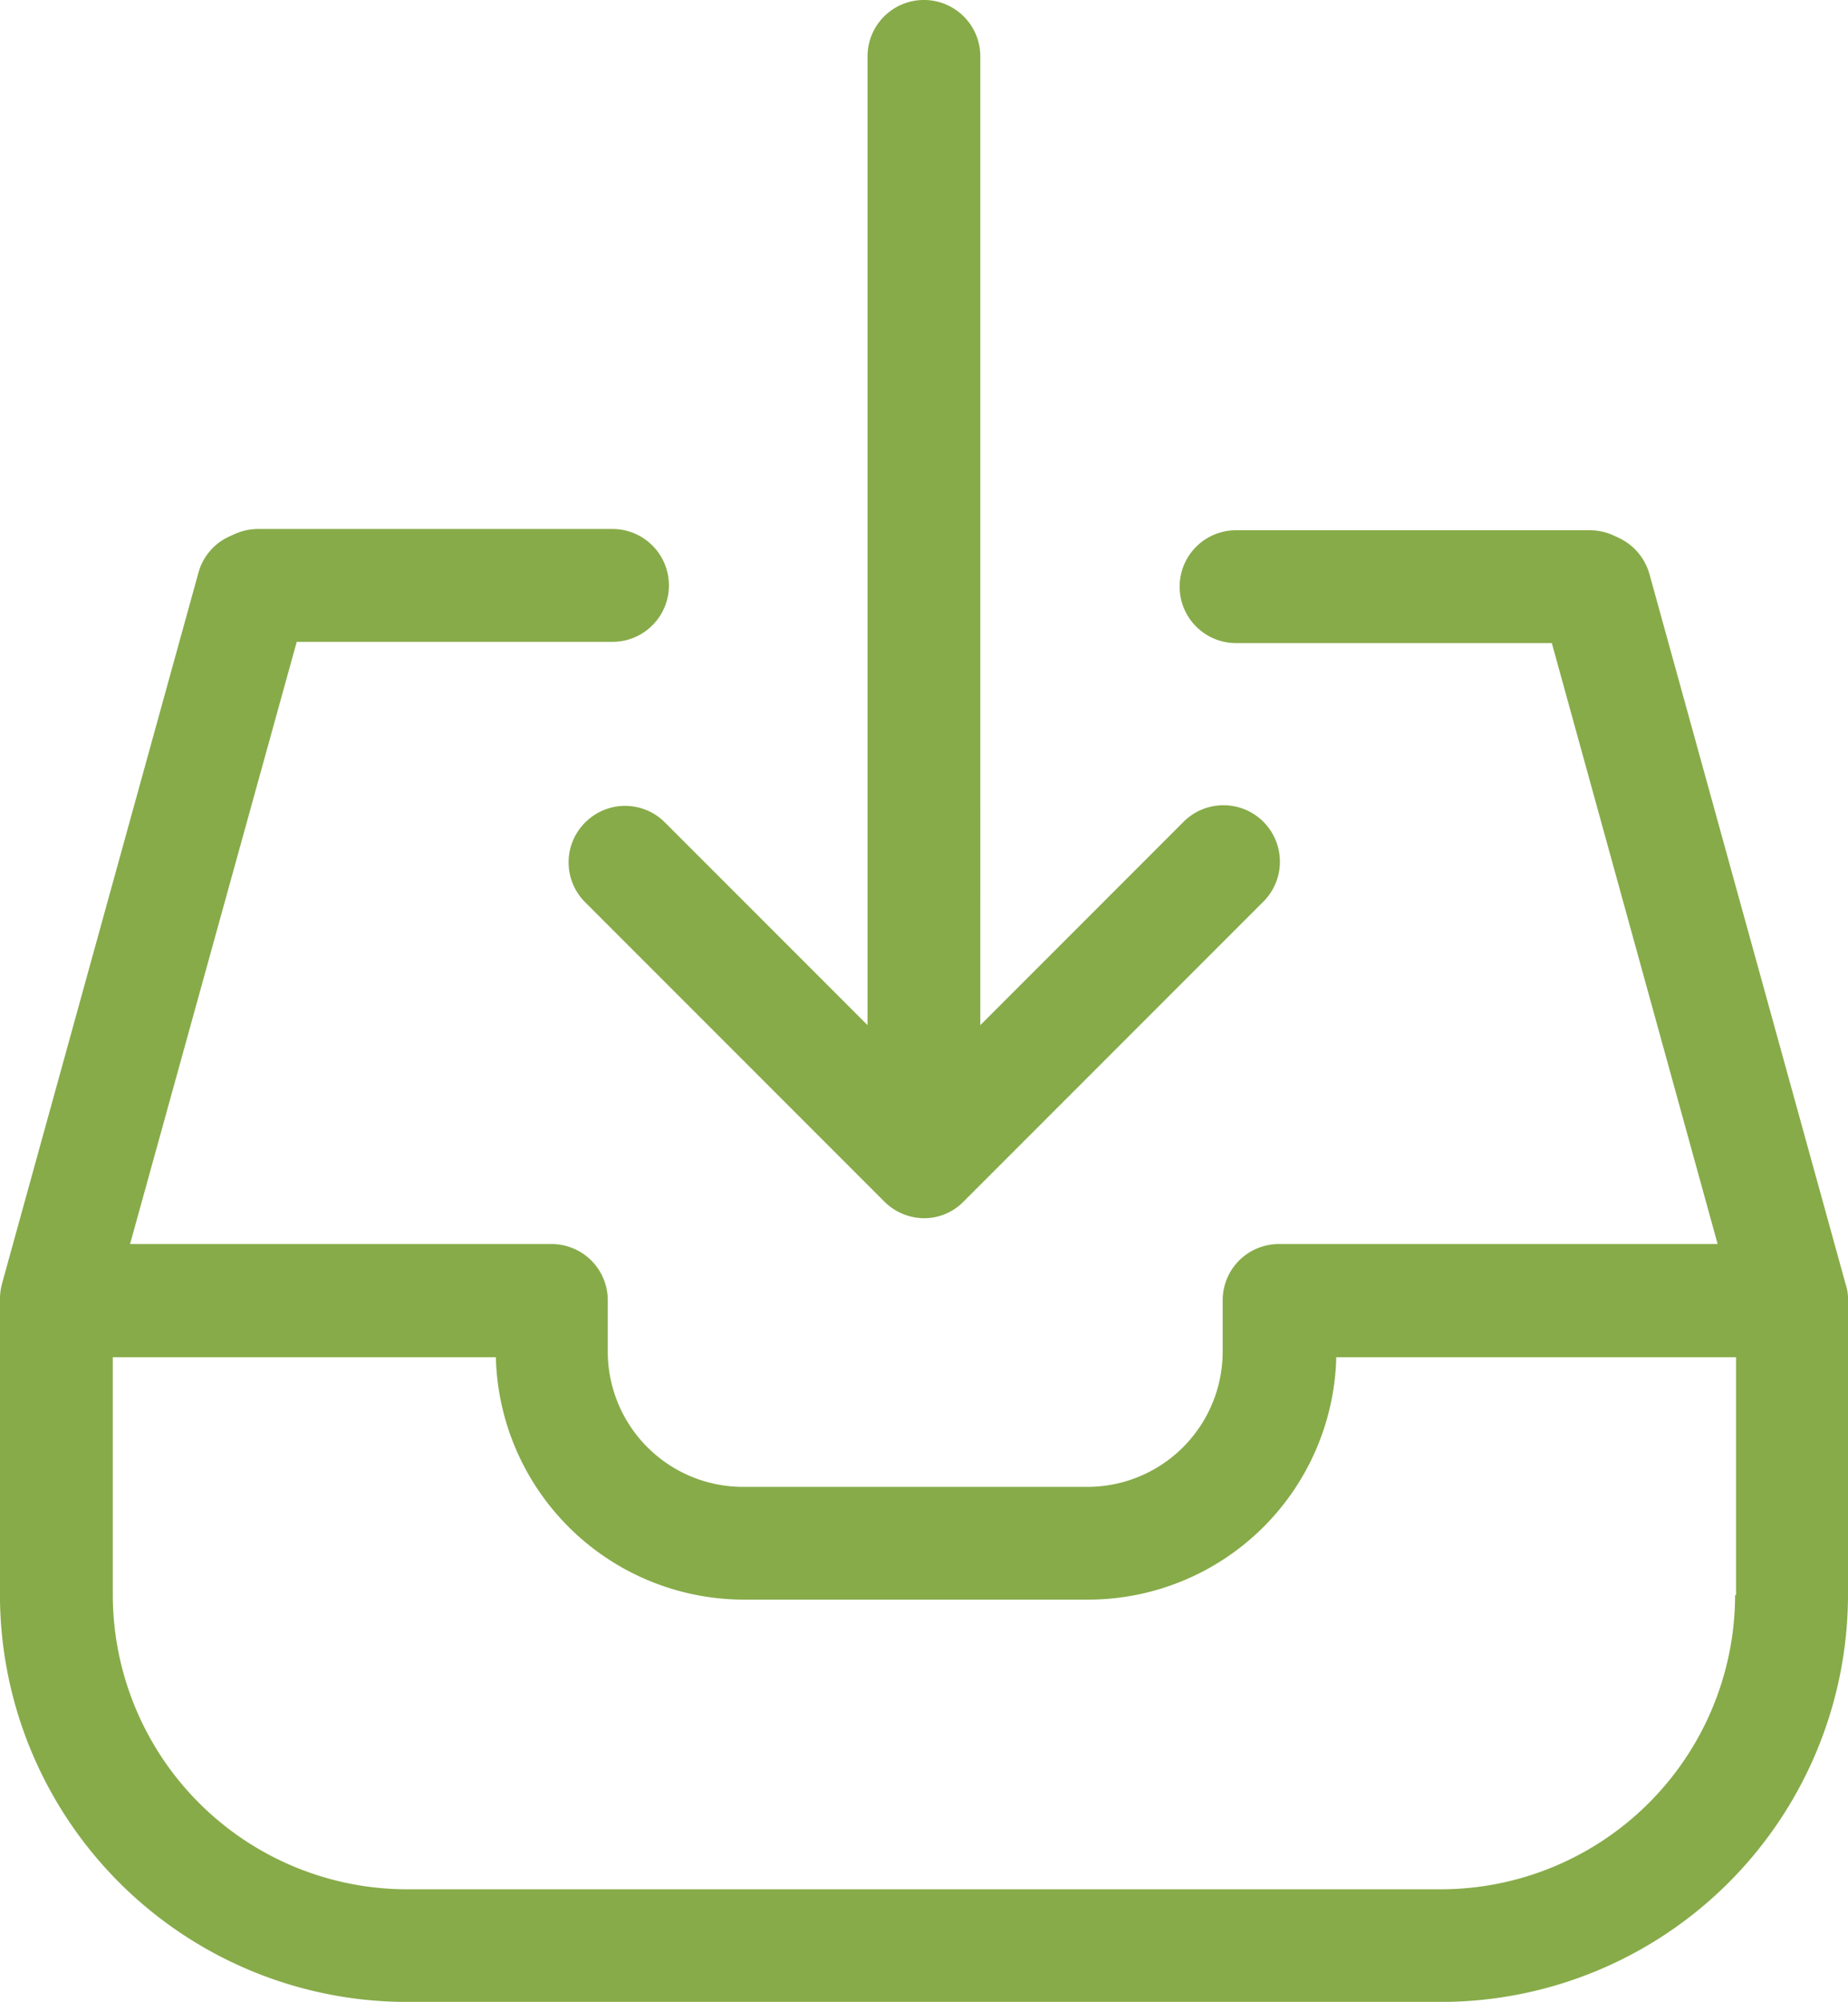
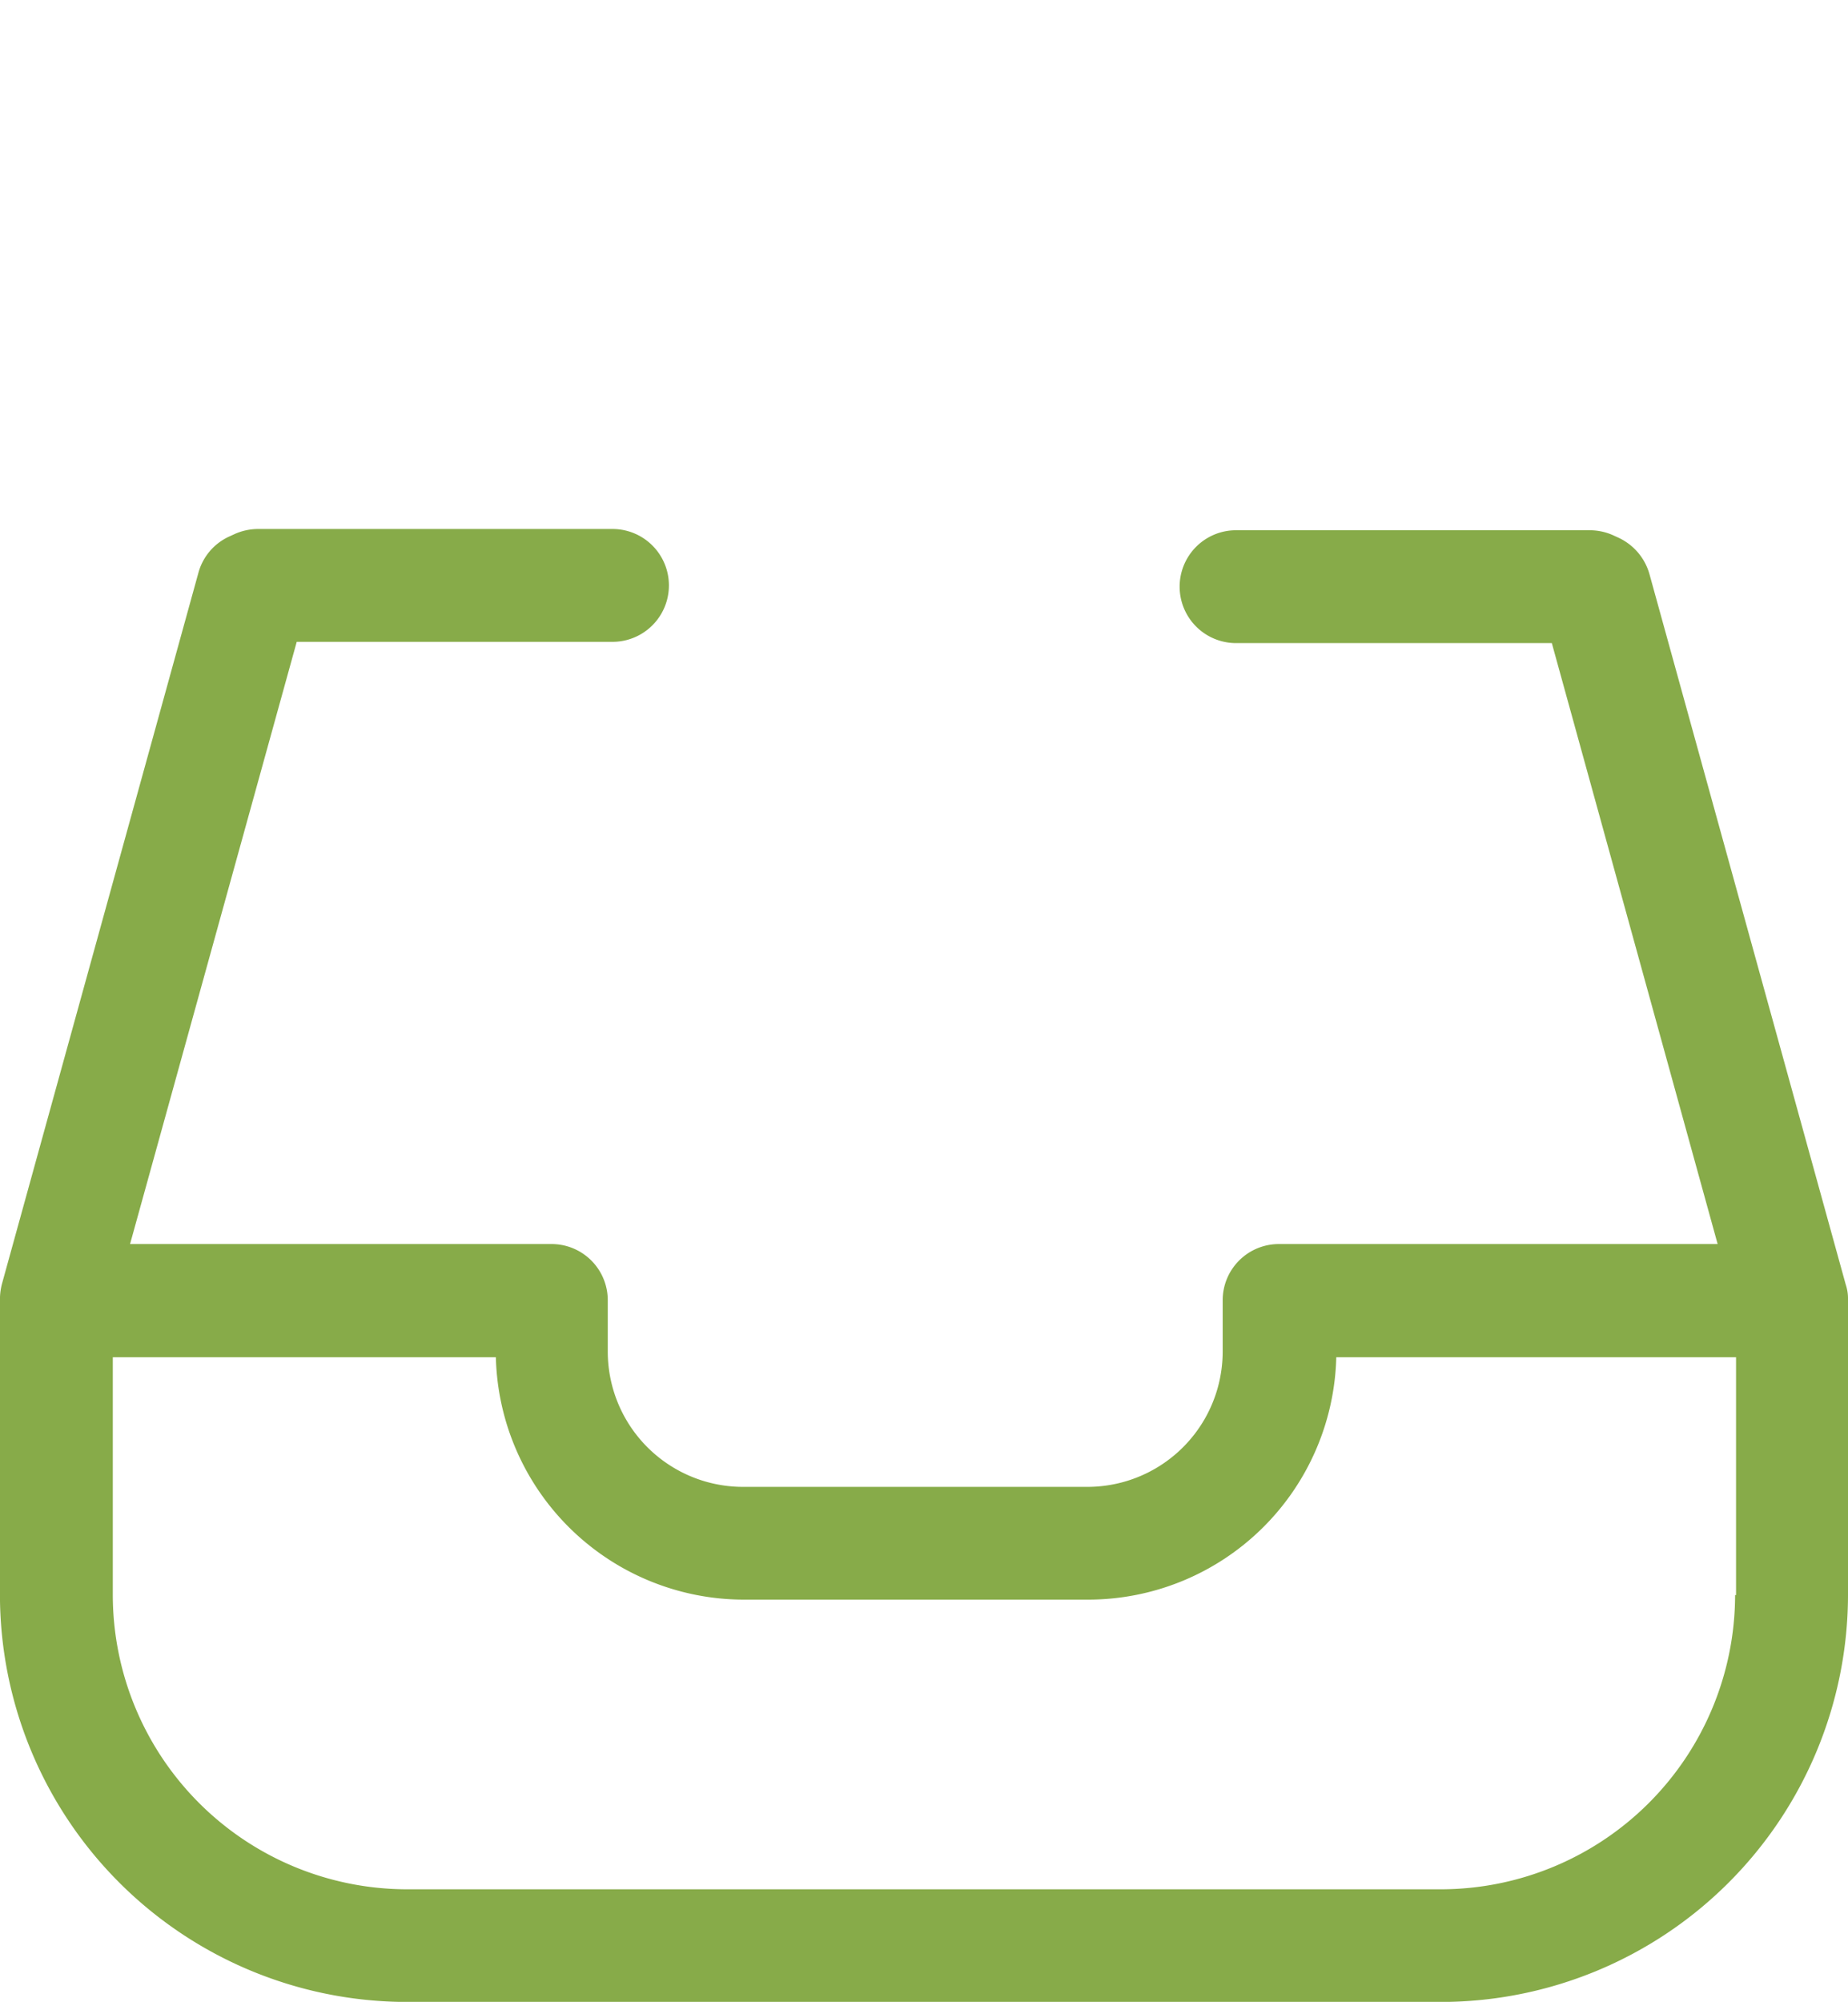
<svg xmlns="http://www.w3.org/2000/svg" width="36.944" height="40" viewBox="0 0 36.944 40">
  <defs>
    <style>.cls-1{fill:#87ab49}</style>
  </defs>
  <g id="_002-download" data-name="002-download" transform="translate(-18.3)">
    <g id="Group_2776" data-name="Group 2776" transform="translate(18.3)">
-       <path id="Path_30610" d="M154.757 16.434a1.124 1.124 0 0 0 0 1.595l5.979 5.979a1.135 1.135 0 0 0 .793.334 1.1 1.1 0 0 0 .793-.334l5.979-5.979a1.128 1.128 0 1 0-1.595-1.595l-4.05 4.05V1.127a1.127 1.127 0 0 0-2.255 0v19.357l-4.05-4.05a1.124 1.124 0 0 0-1.594 0z" class="cls-1" data-name="Path 30610" transform="translate(-143.058)" />
      <path id="Path_30611" d="m55.2 141.7-3.925-14.2a1.143 1.143 0 0 0-.618-.727l-.109-.05a1.149 1.149 0 0 0-.468-.1h-7.07a1.127 1.127 0 1 0 0 2.255h6.313l3.315 12.008H43.87a1.123 1.123 0 0 0-1.127 1.127v1.019a2.705 2.705 0 0 1-2.706 2.706h-6.881a2.705 2.705 0 0 1-2.706-2.706v-1.019a1.123 1.123 0 0 0-1.127-1.127H20.9l3.332-12.033h6.313a1.127 1.127 0 1 0 0-2.255h-7.084a1.149 1.149 0 0 0-.468.1l-.109.05a1.119 1.119 0 0 0-.618.727l-3.925 14.2a1.242 1.242 0 0 0-.042.3v5.921a8.144 8.144 0 0 0 8.134 8.134H47.11a8.144 8.144 0 0 0 8.134-8.134V142a.874.874 0 0 0-.044-.3zm-2.213 6.2a5.888 5.888 0 0 1-5.879 5.879H26.434a5.888 5.888 0 0 1-5.879-5.879v-4.752h7.658a4.965 4.965 0 0 0 4.96 4.843h6.881a4.965 4.965 0 0 0 4.96-4.843h7.992v4.752z" class="cls-1" data-name="Path 30611" transform="translate(-18.3 -116.028)" />
    </g>
  </g>
</svg>